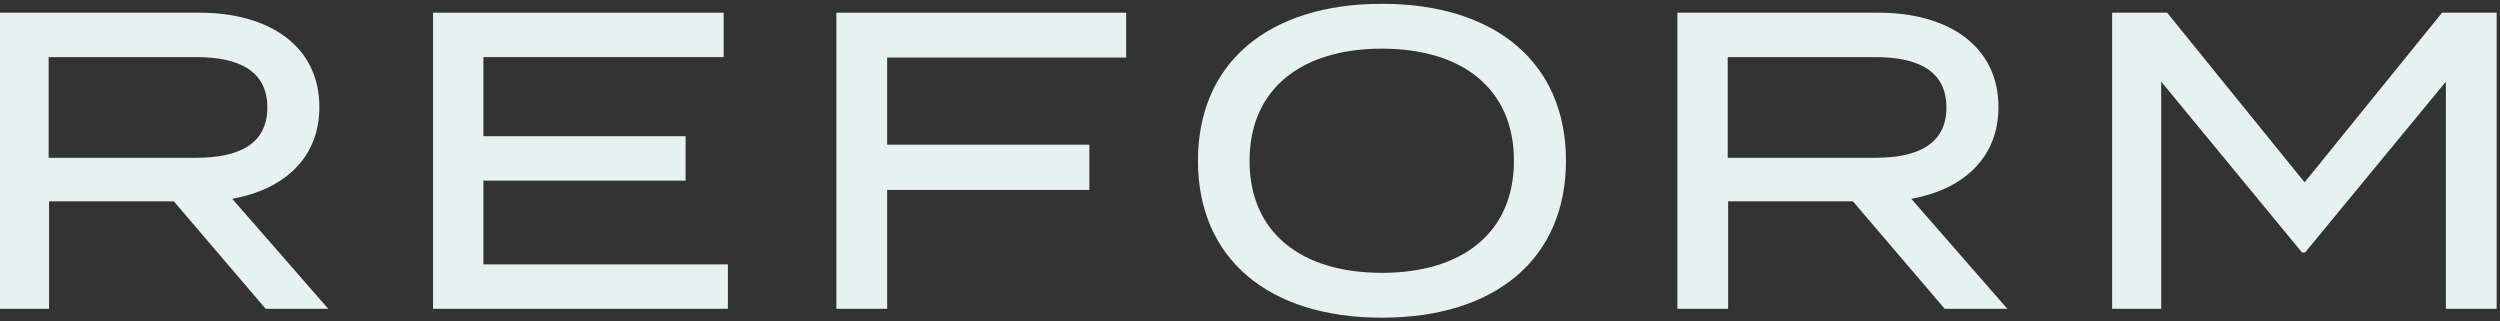
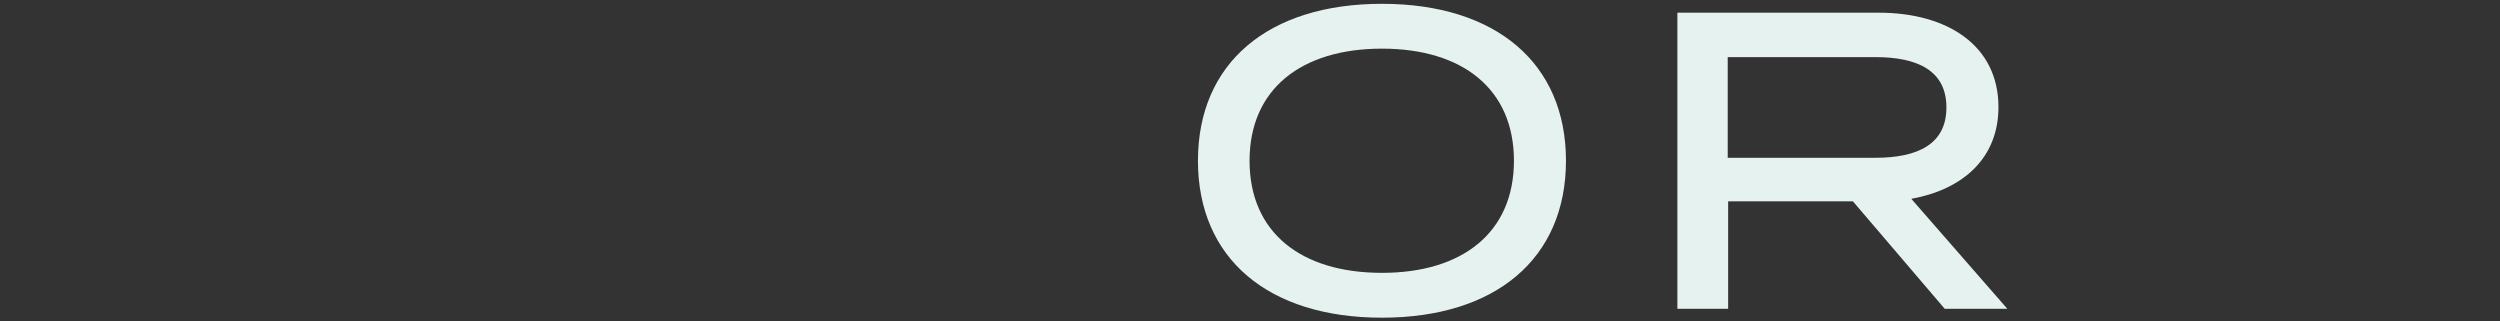
<svg xmlns="http://www.w3.org/2000/svg" width="591" height="76" viewBox="0 0 591 76" fill="none">
  <rect x="0" y="0" width="591" height="76" fill="#333333" stroke="none" />
-   <path d="M577.307 3H590.207V73H578.207V19.3L544.907 59.7H544.207L510.907 19.3V73H499.307V3H512.307L544.807 43.1L577.307 3Z" fill="#E5F2EF" />
  <path d="M474.533 73H459.733L438.033 47.6H408.533V73H396.533V3H444.133C460.433 3 472.433 10.8 472.433 25.3C472.433 37.4 464.033 44.8 451.833 47L474.533 73ZM408.433 37.3H443.333C453.333 37.3 460.133 34.1 460.133 25.4C460.133 16.7 453.333 13.5 443.333 13.5H408.433V37.3Z" fill="#E5F2EF" />
  <path d="M326.695 75.1C299.795 75.1 283.195 61.1 283.195 38C283.195 14.9 299.795 0.9 326.695 0.9C353.595 0.9 370.195 14.9 370.195 38C370.195 61.1 353.595 75.1 326.695 75.1ZM326.695 64.5C345.695 64.5 357.895 55 357.895 38C357.895 21 345.695 11.5 326.695 11.5C307.695 11.5 295.395 21 295.395 38C295.395 55 307.595 64.5 326.695 64.5Z" fill="#E5F2EF" />
-   <path d="M266.225 13.6H209.725V34.2H257.525V44.9H209.725V73H197.725V3H266.225V13.6Z" fill="#E5F2EF" />
-   <path d="M114.273 62.5H172.073V73H102.373V3H171.073V13.5H114.273V32.2H162.073V42.7H114.273V62.5Z" fill="#E5F2EF" />
-   <path d="M77.6 73H62.8L41.1 47.6H11.6V73H-0.4V3H47.2C63.5 3 75.5 10.8 75.5 25.3C75.5 37.4 67.1 44.8 54.9 47L77.6 73ZM11.5 37.3H46.4C56.4 37.3 63.2 34.1 63.2 25.4C63.2 16.7 56.4 13.5 46.4 13.5H11.5V37.3Z" fill="#E5F2EF" />
</svg>